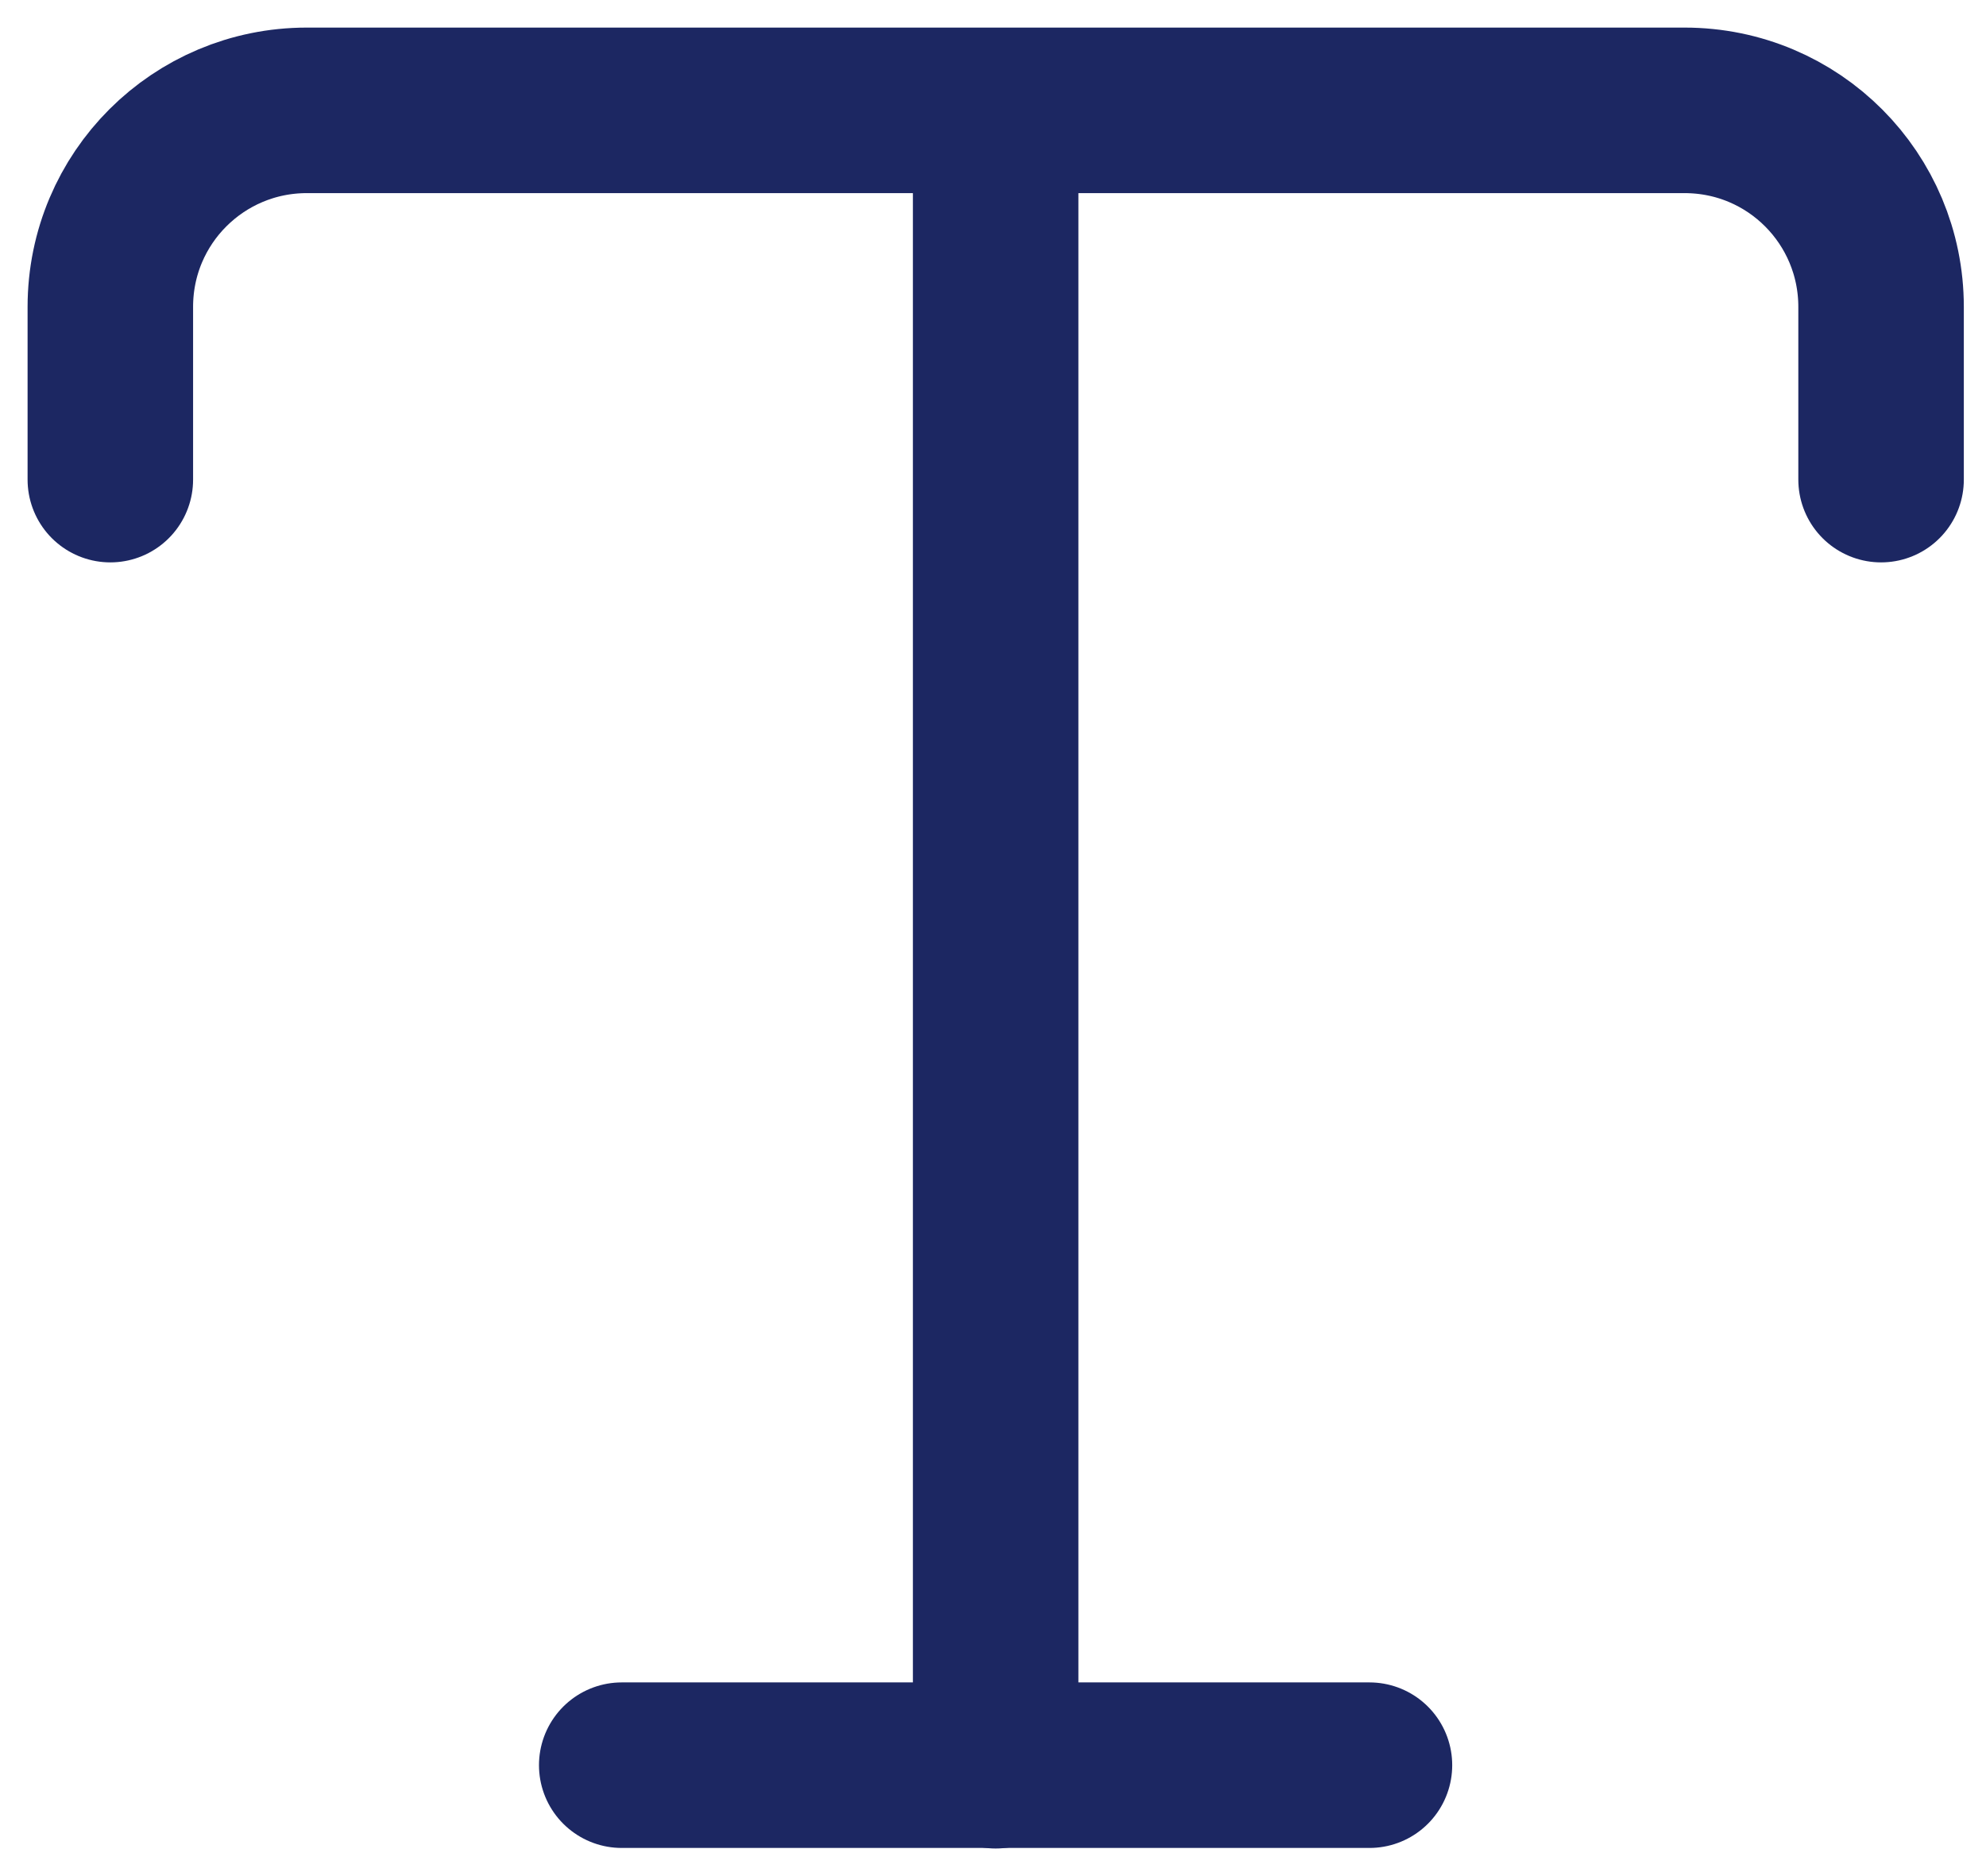
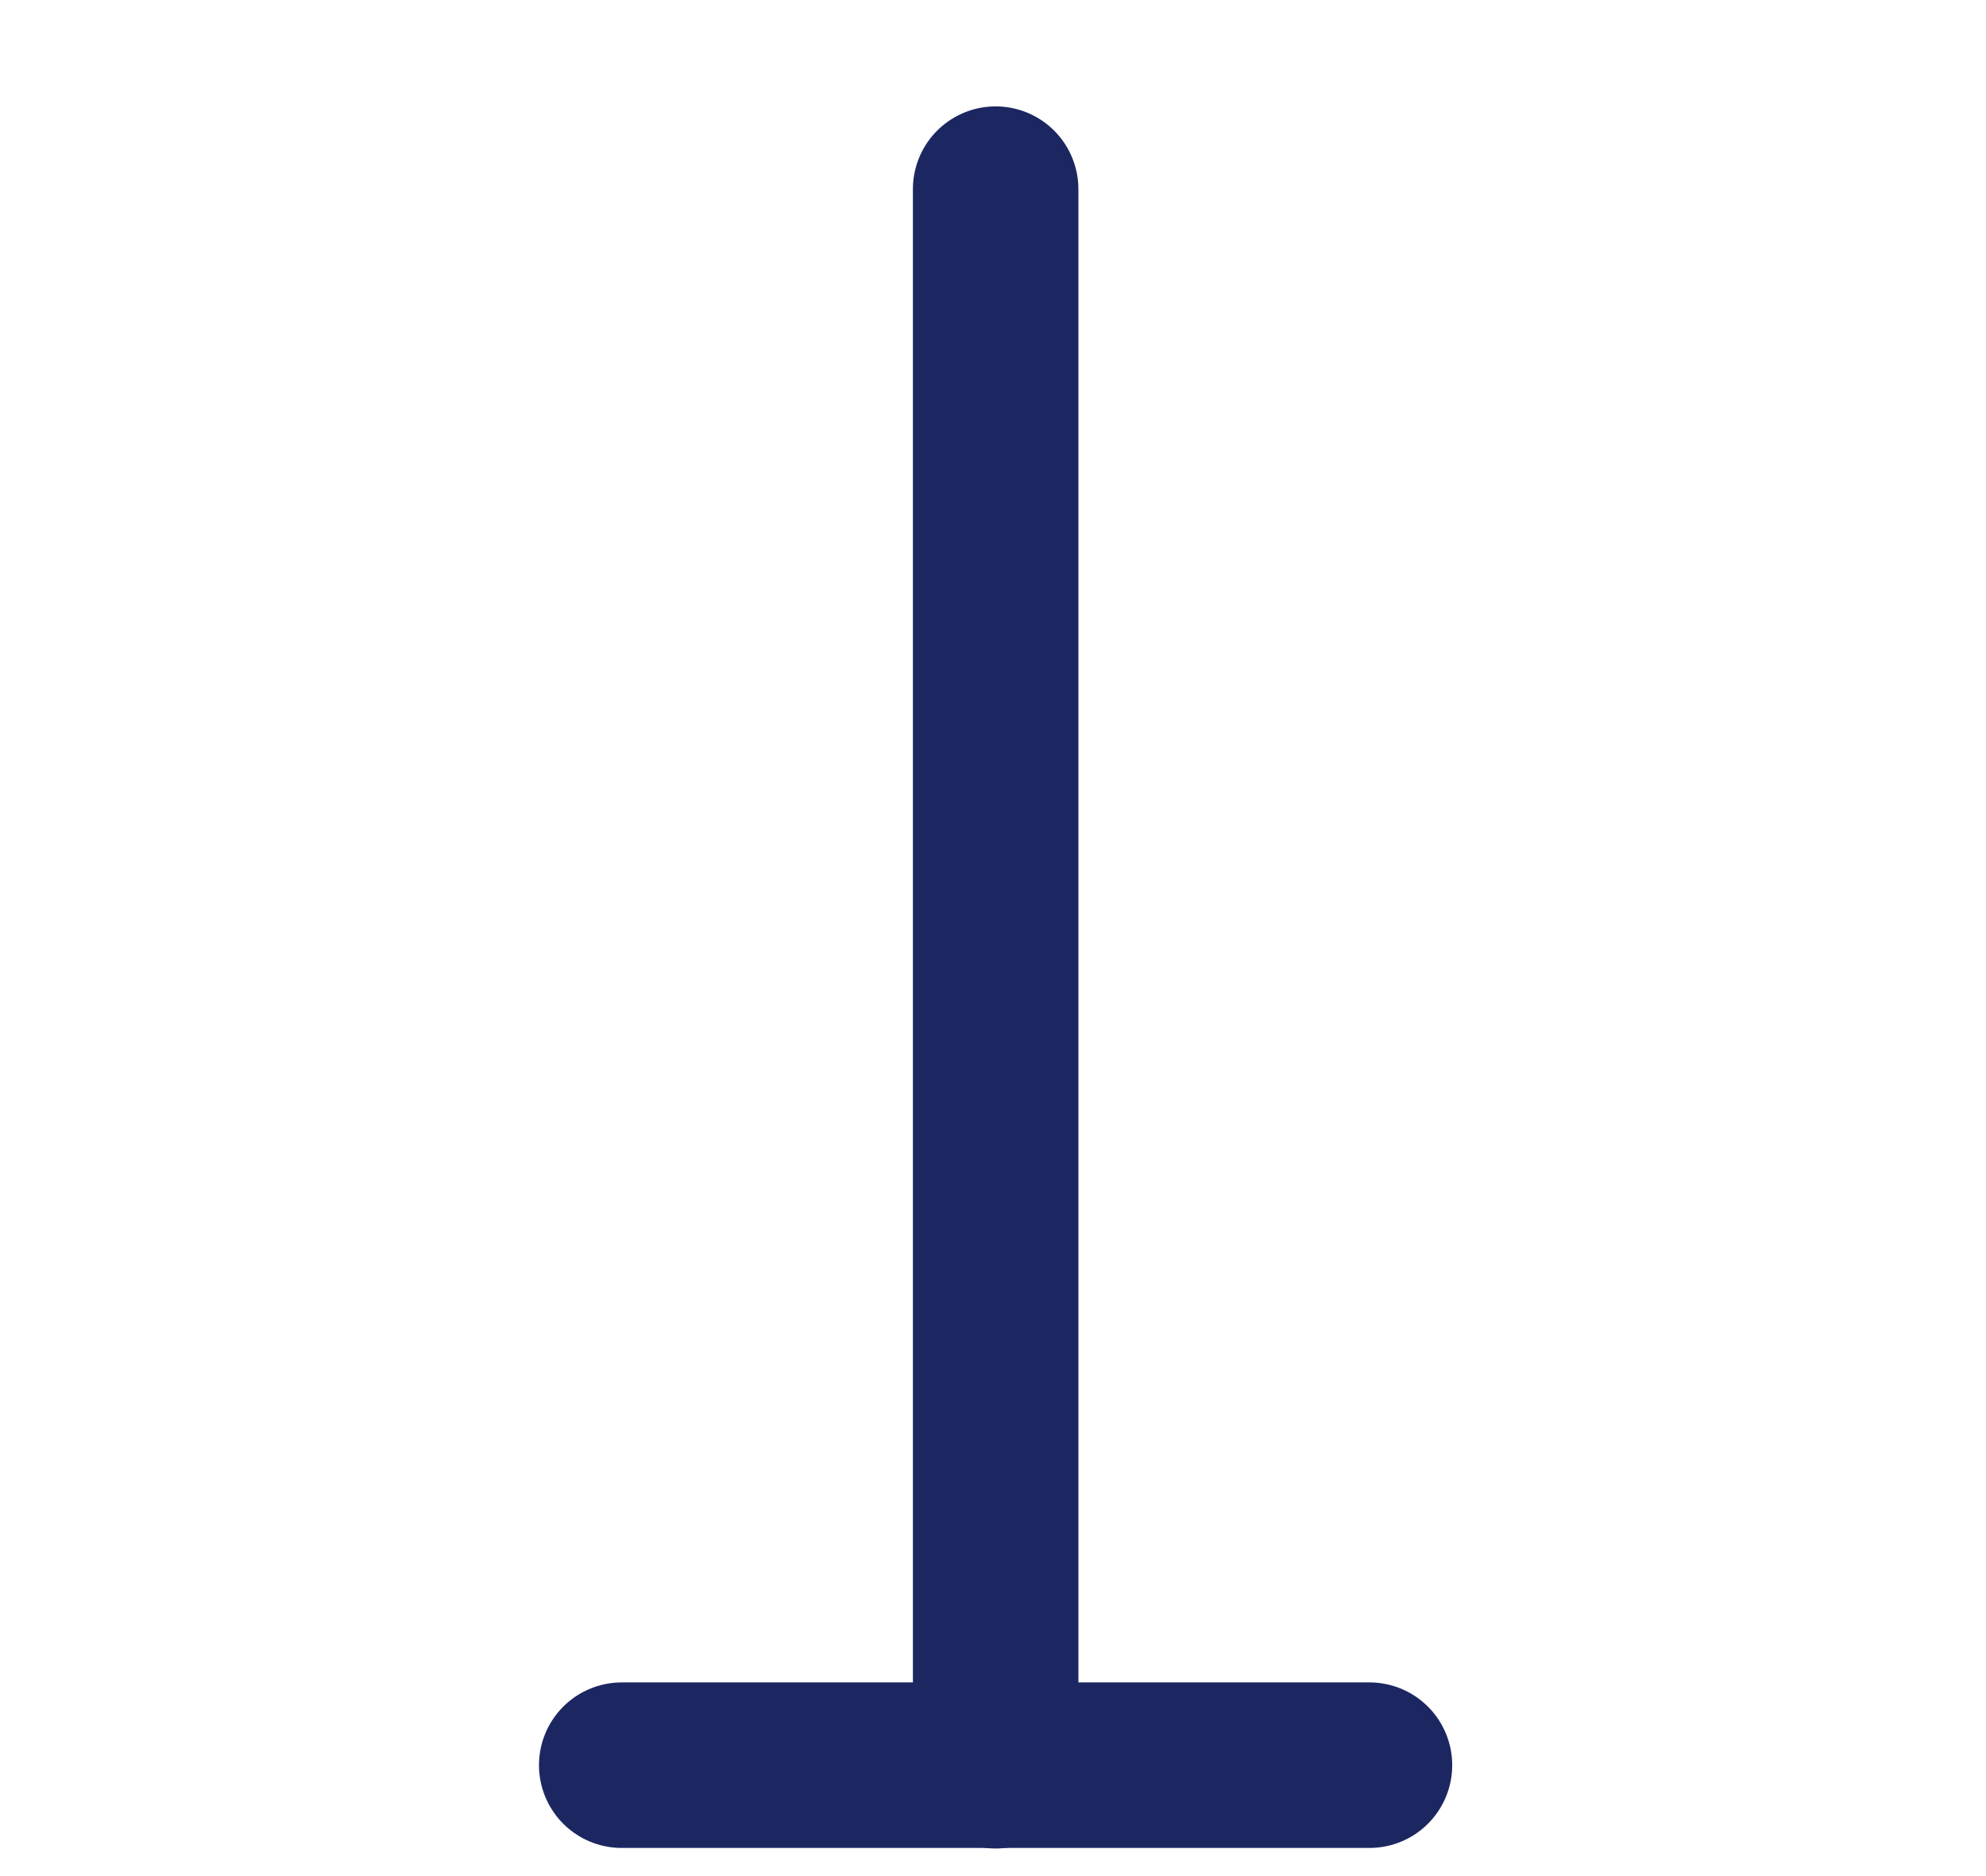
<svg xmlns="http://www.w3.org/2000/svg" width="18" height="17" viewBox="0 0 18 17" fill="none">
-   <path d="M1 4.346V2.781C1 1.792 1.8 1 2.78 1H15.268C16.258 1 17.049 1.8 17.049 2.781V4.346" stroke="#1C2762" stroke-width="1.5" stroke-linecap="round" stroke-linejoin="round" />
  <path d="M9.024 16V1.714" stroke="#1C2762" stroke-width="1.5" stroke-linecap="round" stroke-linejoin="round" />
  <path d="M5.635 15.995H12.412" stroke="#1C2762" stroke-width="1.5" stroke-linecap="round" stroke-linejoin="round" />
</svg>